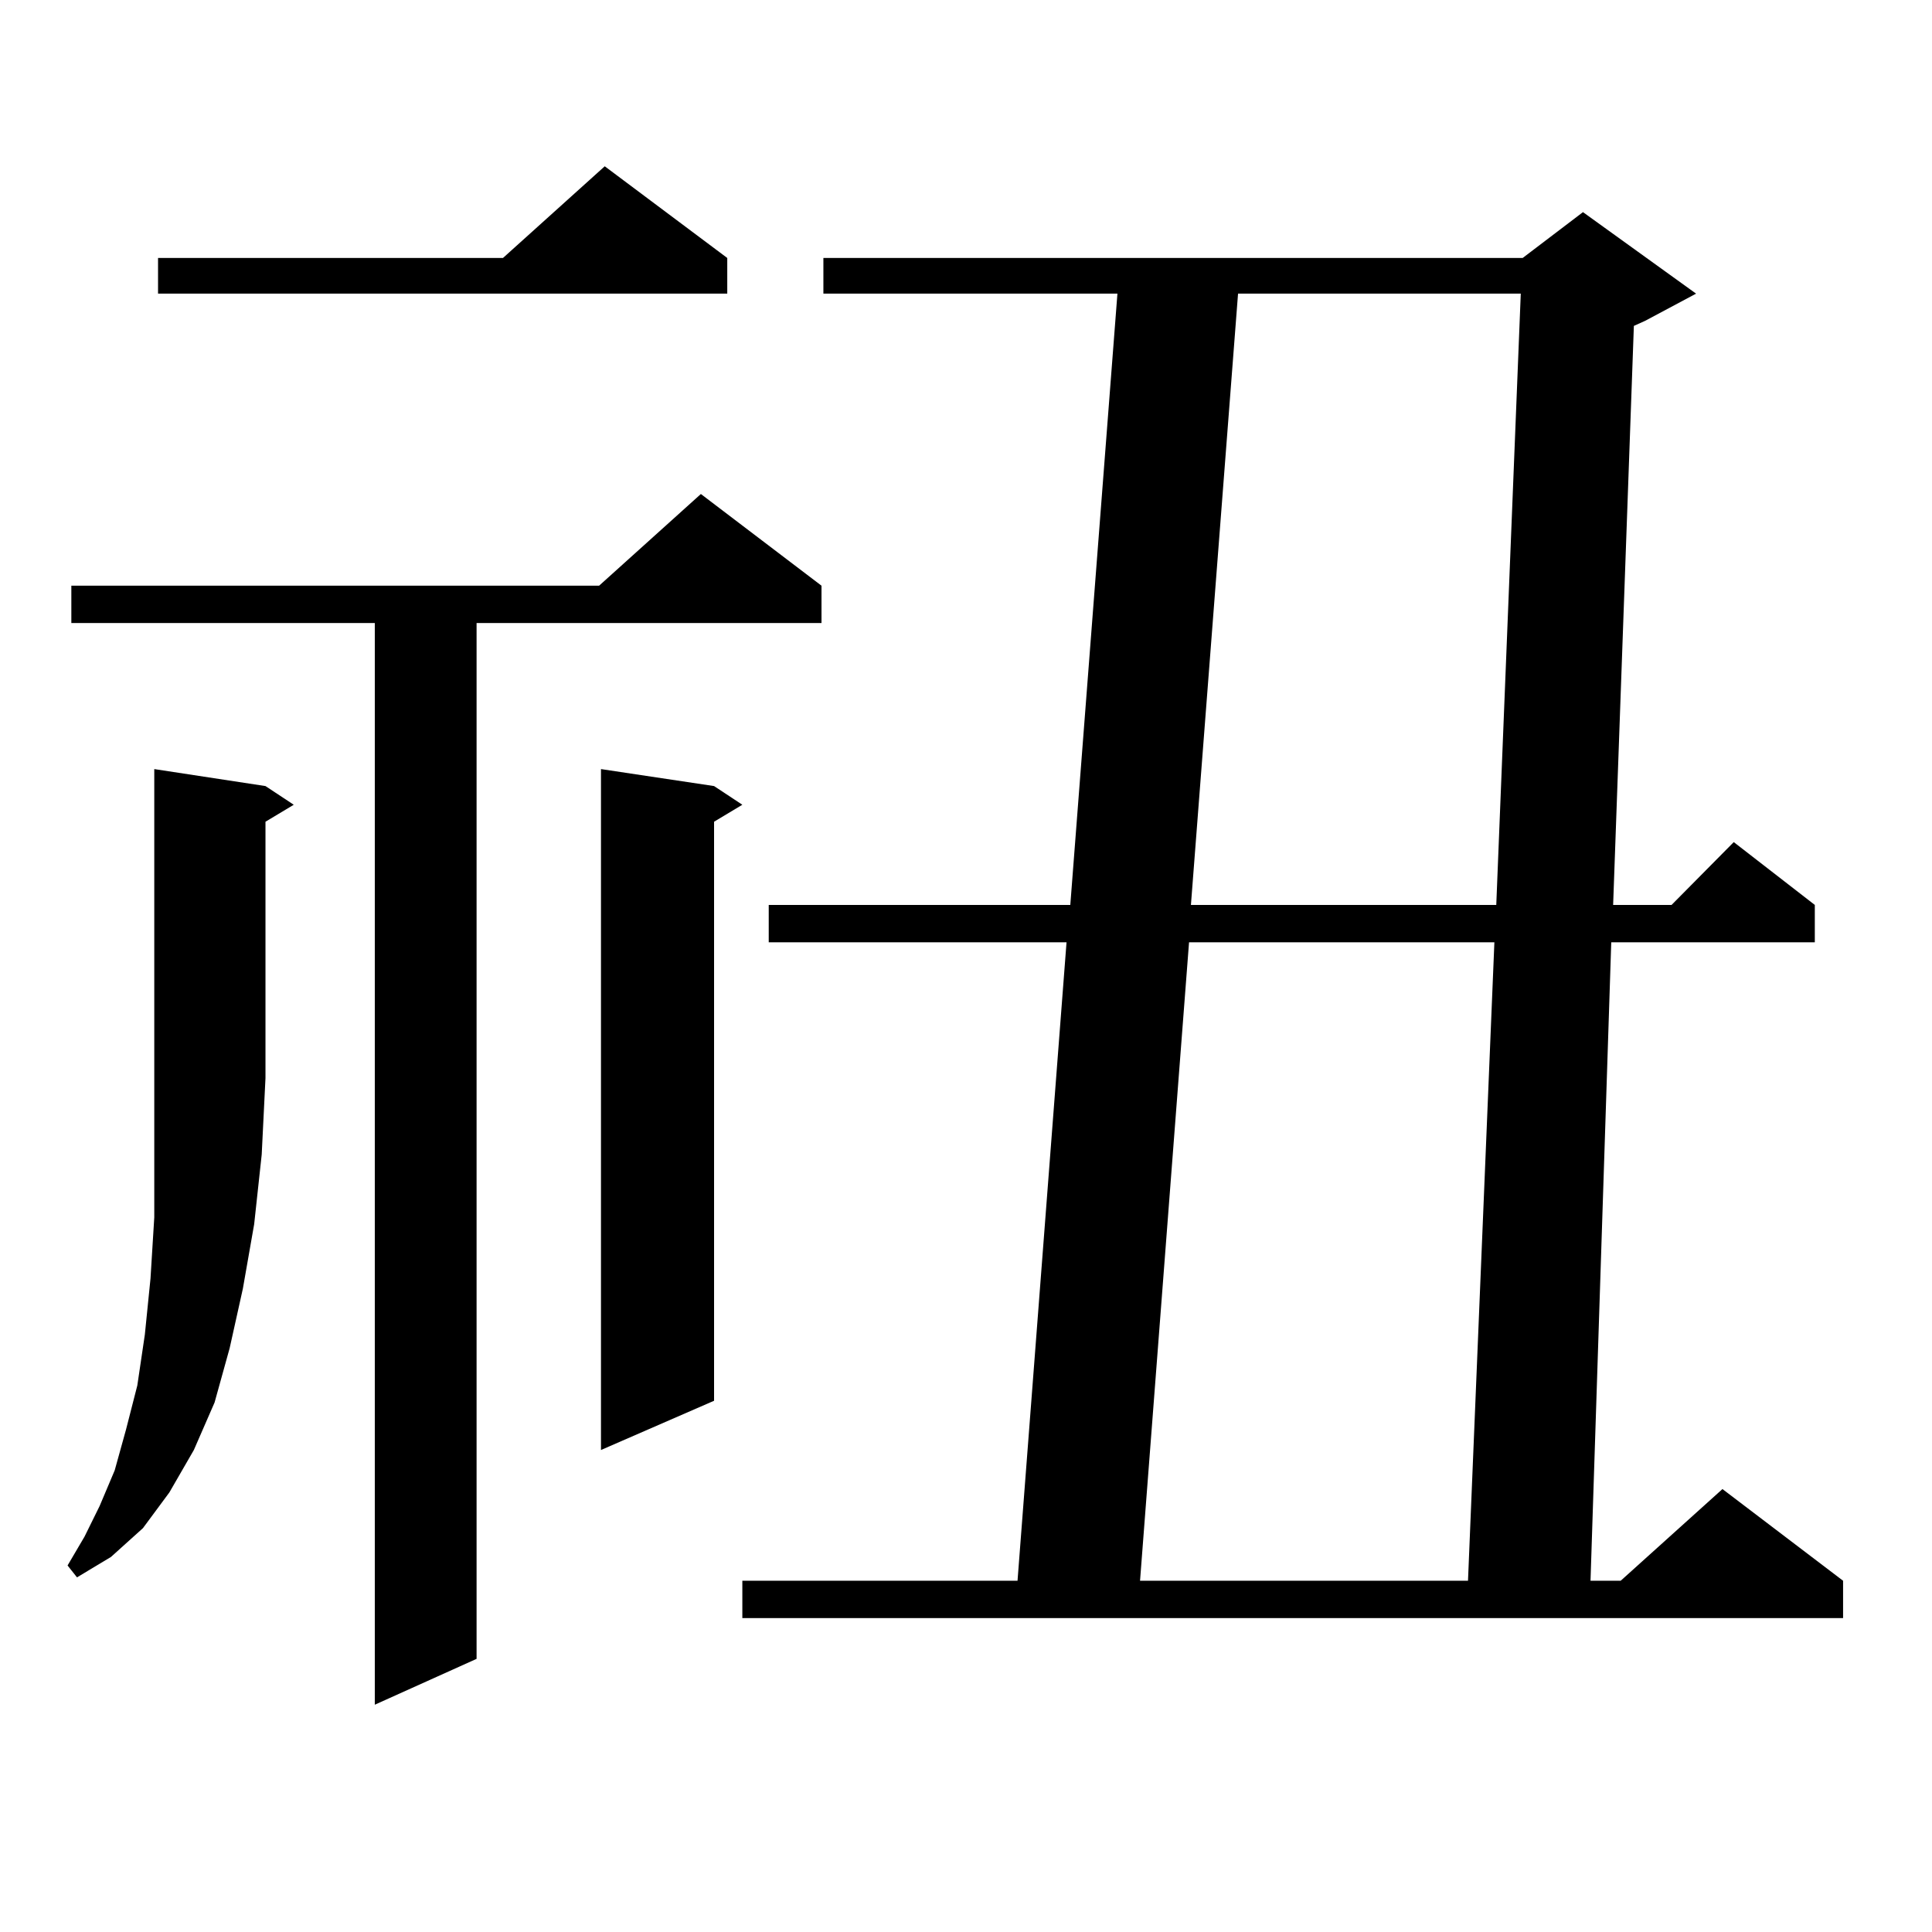
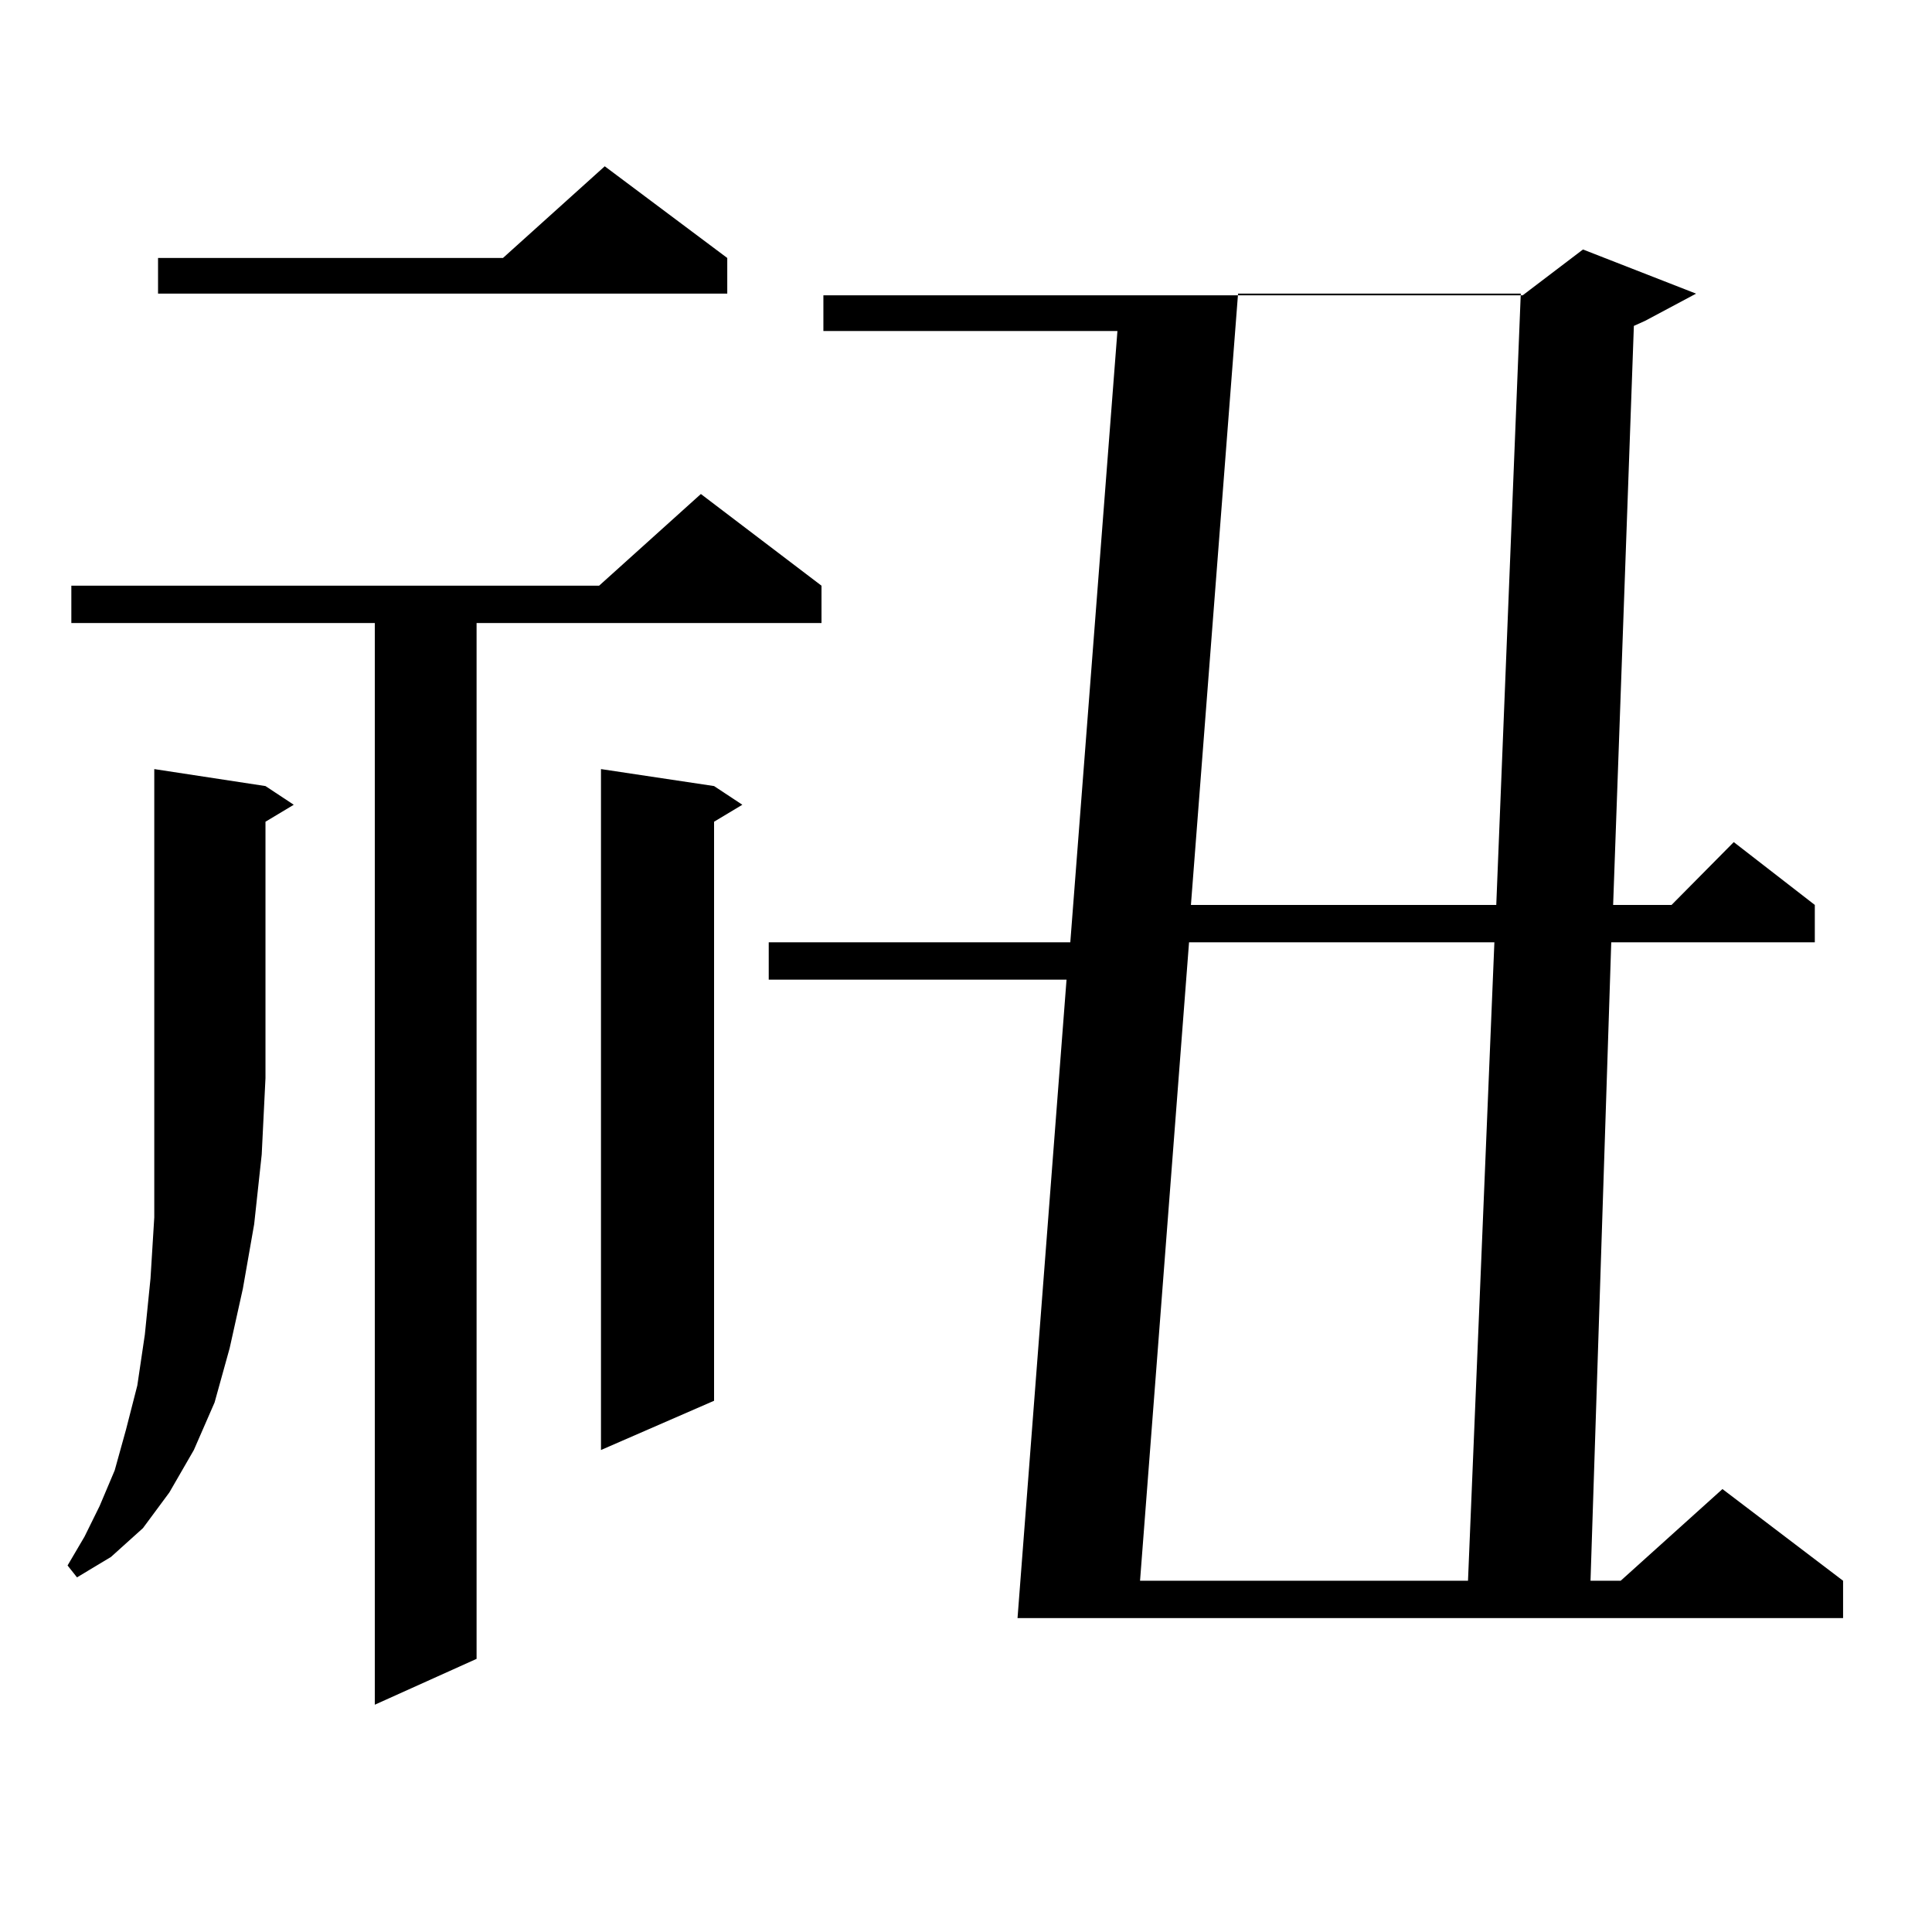
<svg xmlns="http://www.w3.org/2000/svg" version="1.1" id="图层_1" x="0px" y="0px" width="1000px" height="1000px" viewBox="0 0 1000 1000" enable-background="new 0 0 1000 1000" xml:space="preserve">
-   <path d="M137.411,406.867l14.634,9.668l-14.634,8.789v132.715l-1.951,39.551l-3.902,36.035l-5.854,33.398l-6.829,30.762  l-7.805,28.125l-10.731,24.609l-12.683,21.973l-13.658,18.457l-16.585,14.941l-17.561,10.547l-4.878-6.152l8.78-14.941l7.805-15.82  l7.805-18.457l5.854-21.094l5.854-22.852l3.902-26.367L77.9,661.75l1.951-31.641v-34.277v-37.793V398.078L137.411,406.867z   M425.209,303.156v19.336H246.677v536.133l-52.682,23.73V322.492H36.926v-19.336H310.09l52.682-47.461L425.209,303.156z   M376.43,133.527v18.457H81.803v-18.457h178.532l52.682-47.461L376.43,133.527z M369.601,406.867l14.634,9.668l-14.634,8.789  v299.707l-58.535,25.488V398.078L369.601,406.867z M877.881,151.984l-26.341,14.063l-5.854,2.637l-10.731,299.707h30.243  l32.194-32.52l41.95,32.52v19.336H833.979l-10.731,330.469h15.609l52.682-47.461l62.438,47.461v19.336H384.234v-19.336H526.67  l25.365-330.469H397.893v-19.336h156.094l24.39-316.406H426.185v-18.457h361.942l31.219-23.73L877.881,151.984z M615.448,487.727  l-25.365,330.469h169.752l13.658-330.469H615.448z M640.813,151.984l-24.39,316.406h158.045l12.683-316.406H640.813z" />
+   <path d="M137.411,406.867l14.634,9.668l-14.634,8.789v132.715l-1.951,39.551l-3.902,36.035l-5.854,33.398l-6.829,30.762  l-7.805,28.125l-10.731,24.609l-12.683,21.973l-13.658,18.457l-16.585,14.941l-17.561,10.547l-4.878-6.152l8.78-14.941l7.805-15.82  l7.805-18.457l5.854-21.094l5.854-22.852l3.902-26.367L77.9,661.75l1.951-31.641v-34.277v-37.793V398.078L137.411,406.867z   M425.209,303.156v19.336H246.677v536.133l-52.682,23.73V322.492H36.926v-19.336H310.09l52.682-47.461L425.209,303.156z   M376.43,133.527v18.457H81.803v-18.457h178.532l52.682-47.461L376.43,133.527z M369.601,406.867l14.634,9.668l-14.634,8.789  v299.707l-58.535,25.488V398.078L369.601,406.867z M877.881,151.984l-26.341,14.063l-5.854,2.637l-10.731,299.707h30.243  l32.194-32.52l41.95,32.52v19.336H833.979l-10.731,330.469h15.609l52.682-47.461l62.438,47.461v19.336H384.234H526.67  l25.365-330.469H397.893v-19.336h156.094l24.39-316.406H426.185v-18.457h361.942l31.219-23.73L877.881,151.984z M615.448,487.727  l-25.365,330.469h169.752l13.658-330.469H615.448z M640.813,151.984l-24.39,316.406h158.045l12.683-316.406H640.813z" />
</svg>